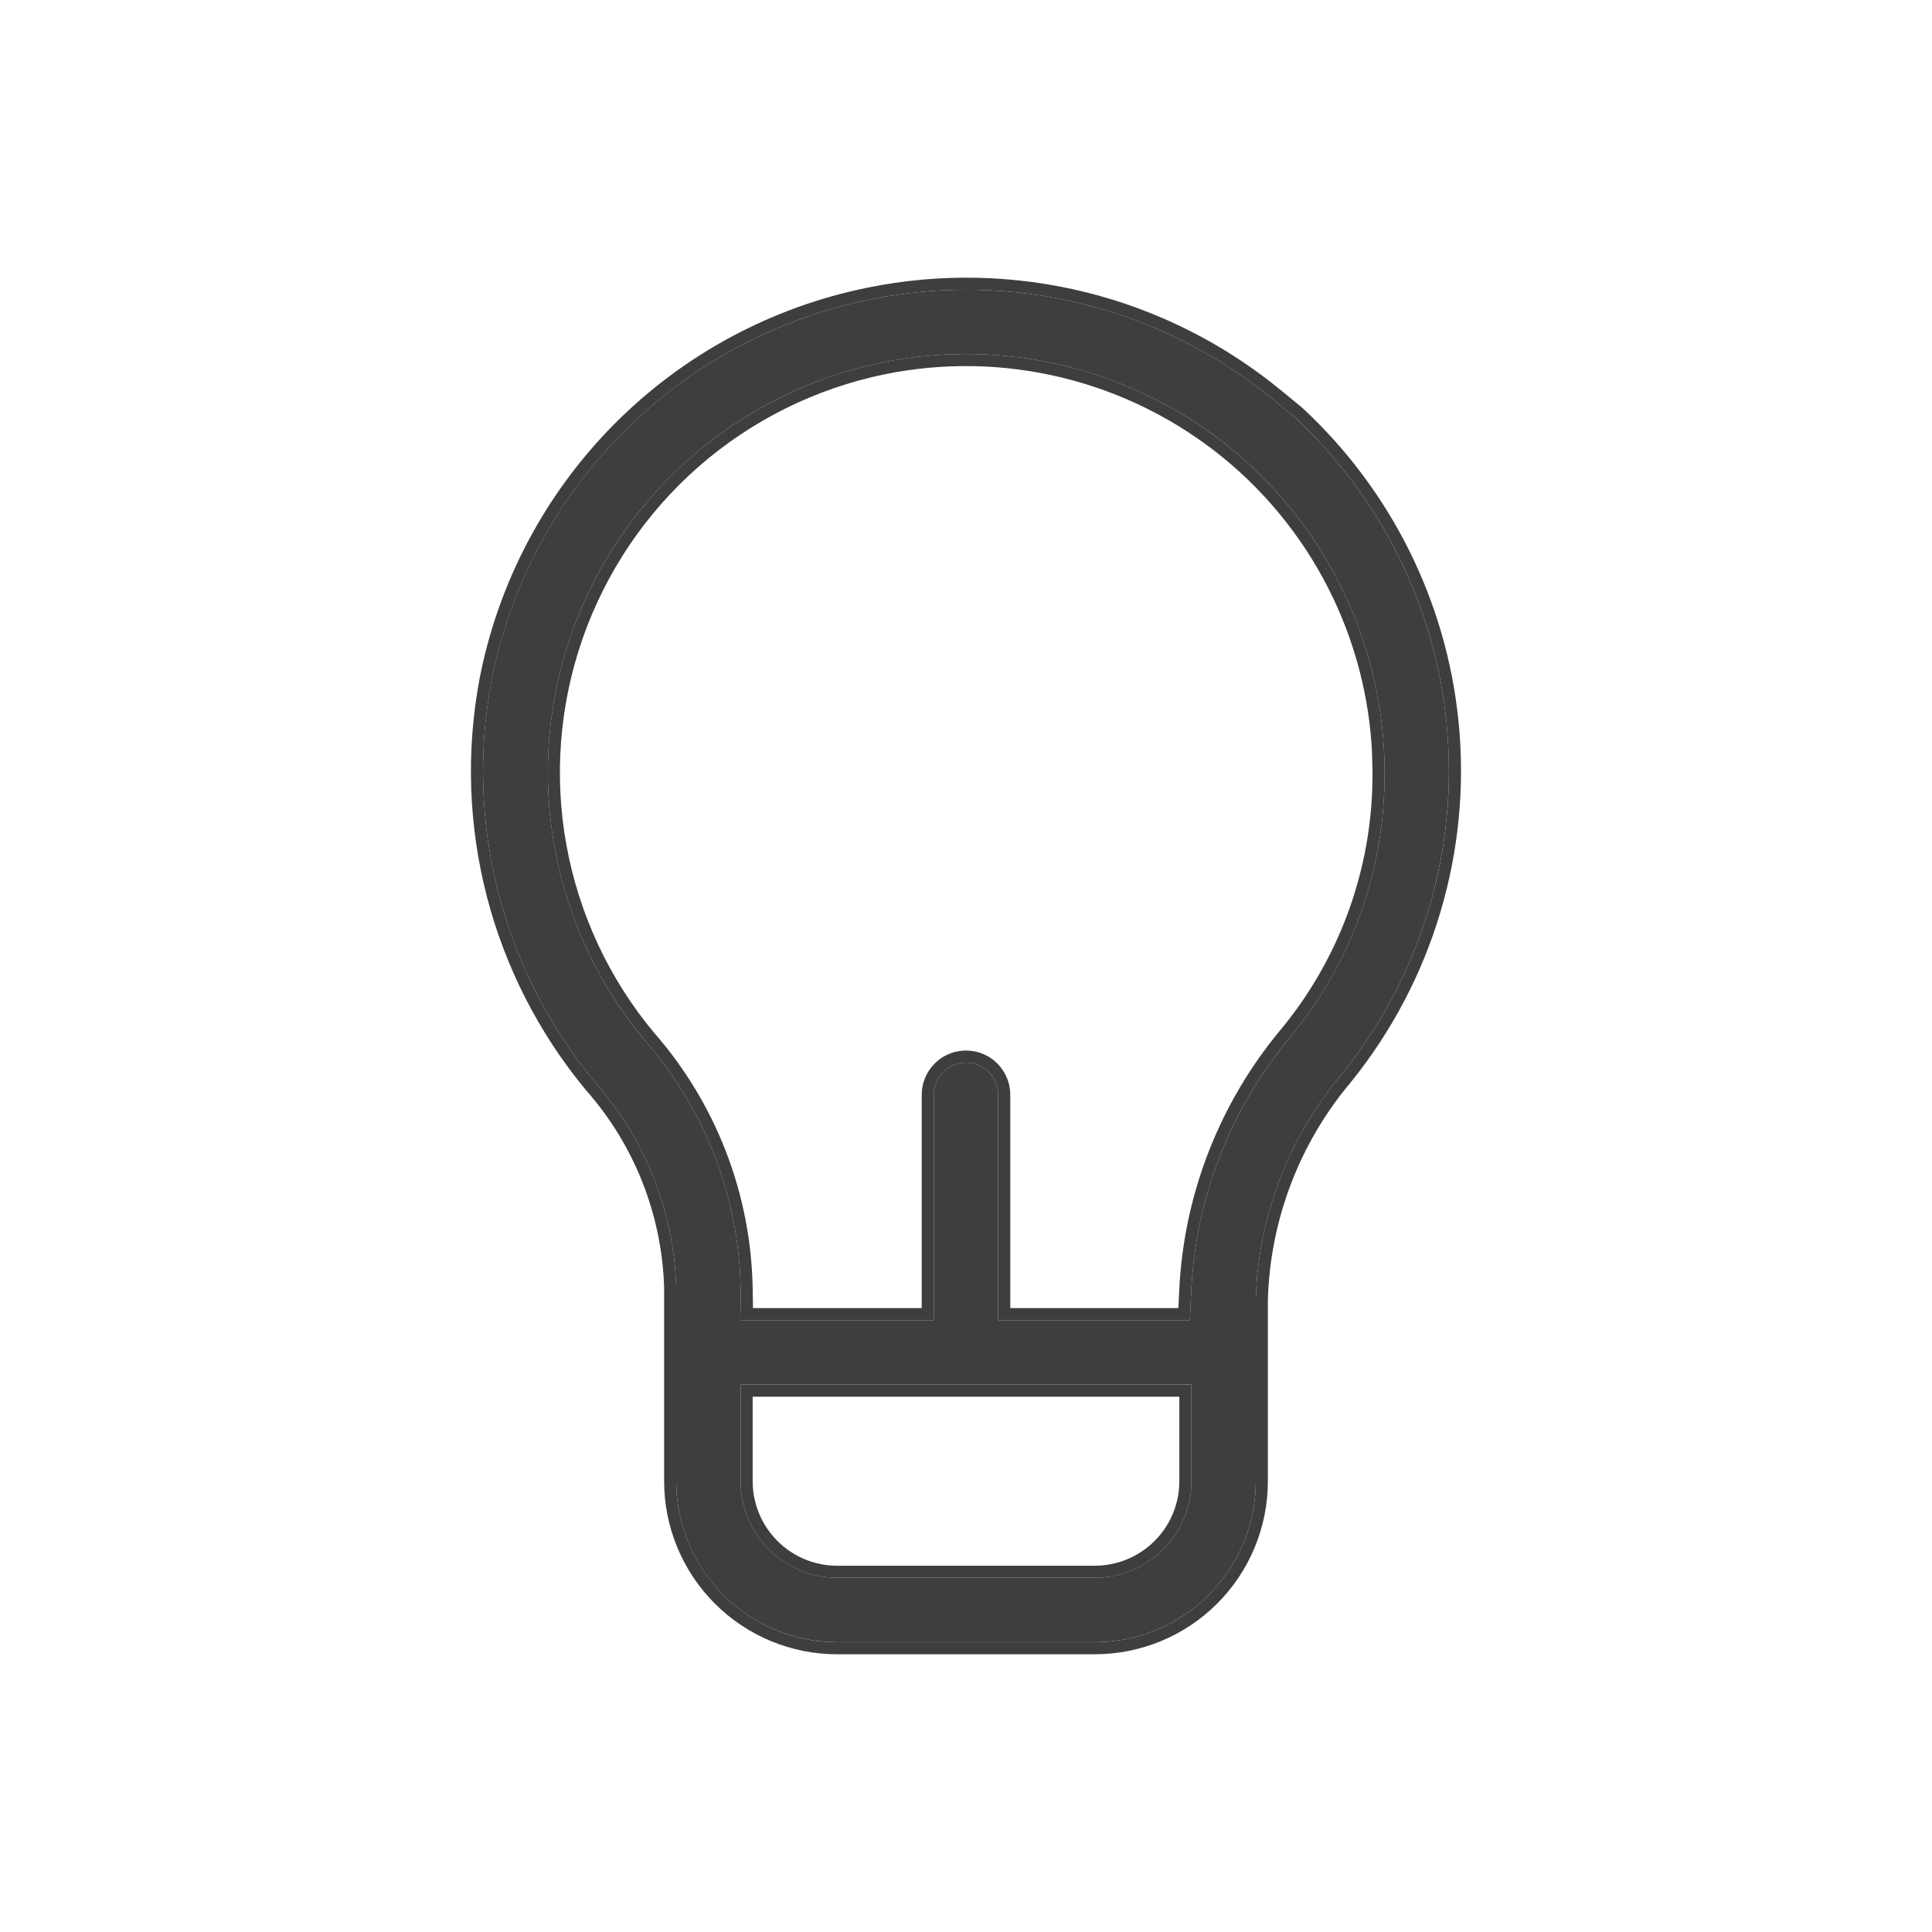
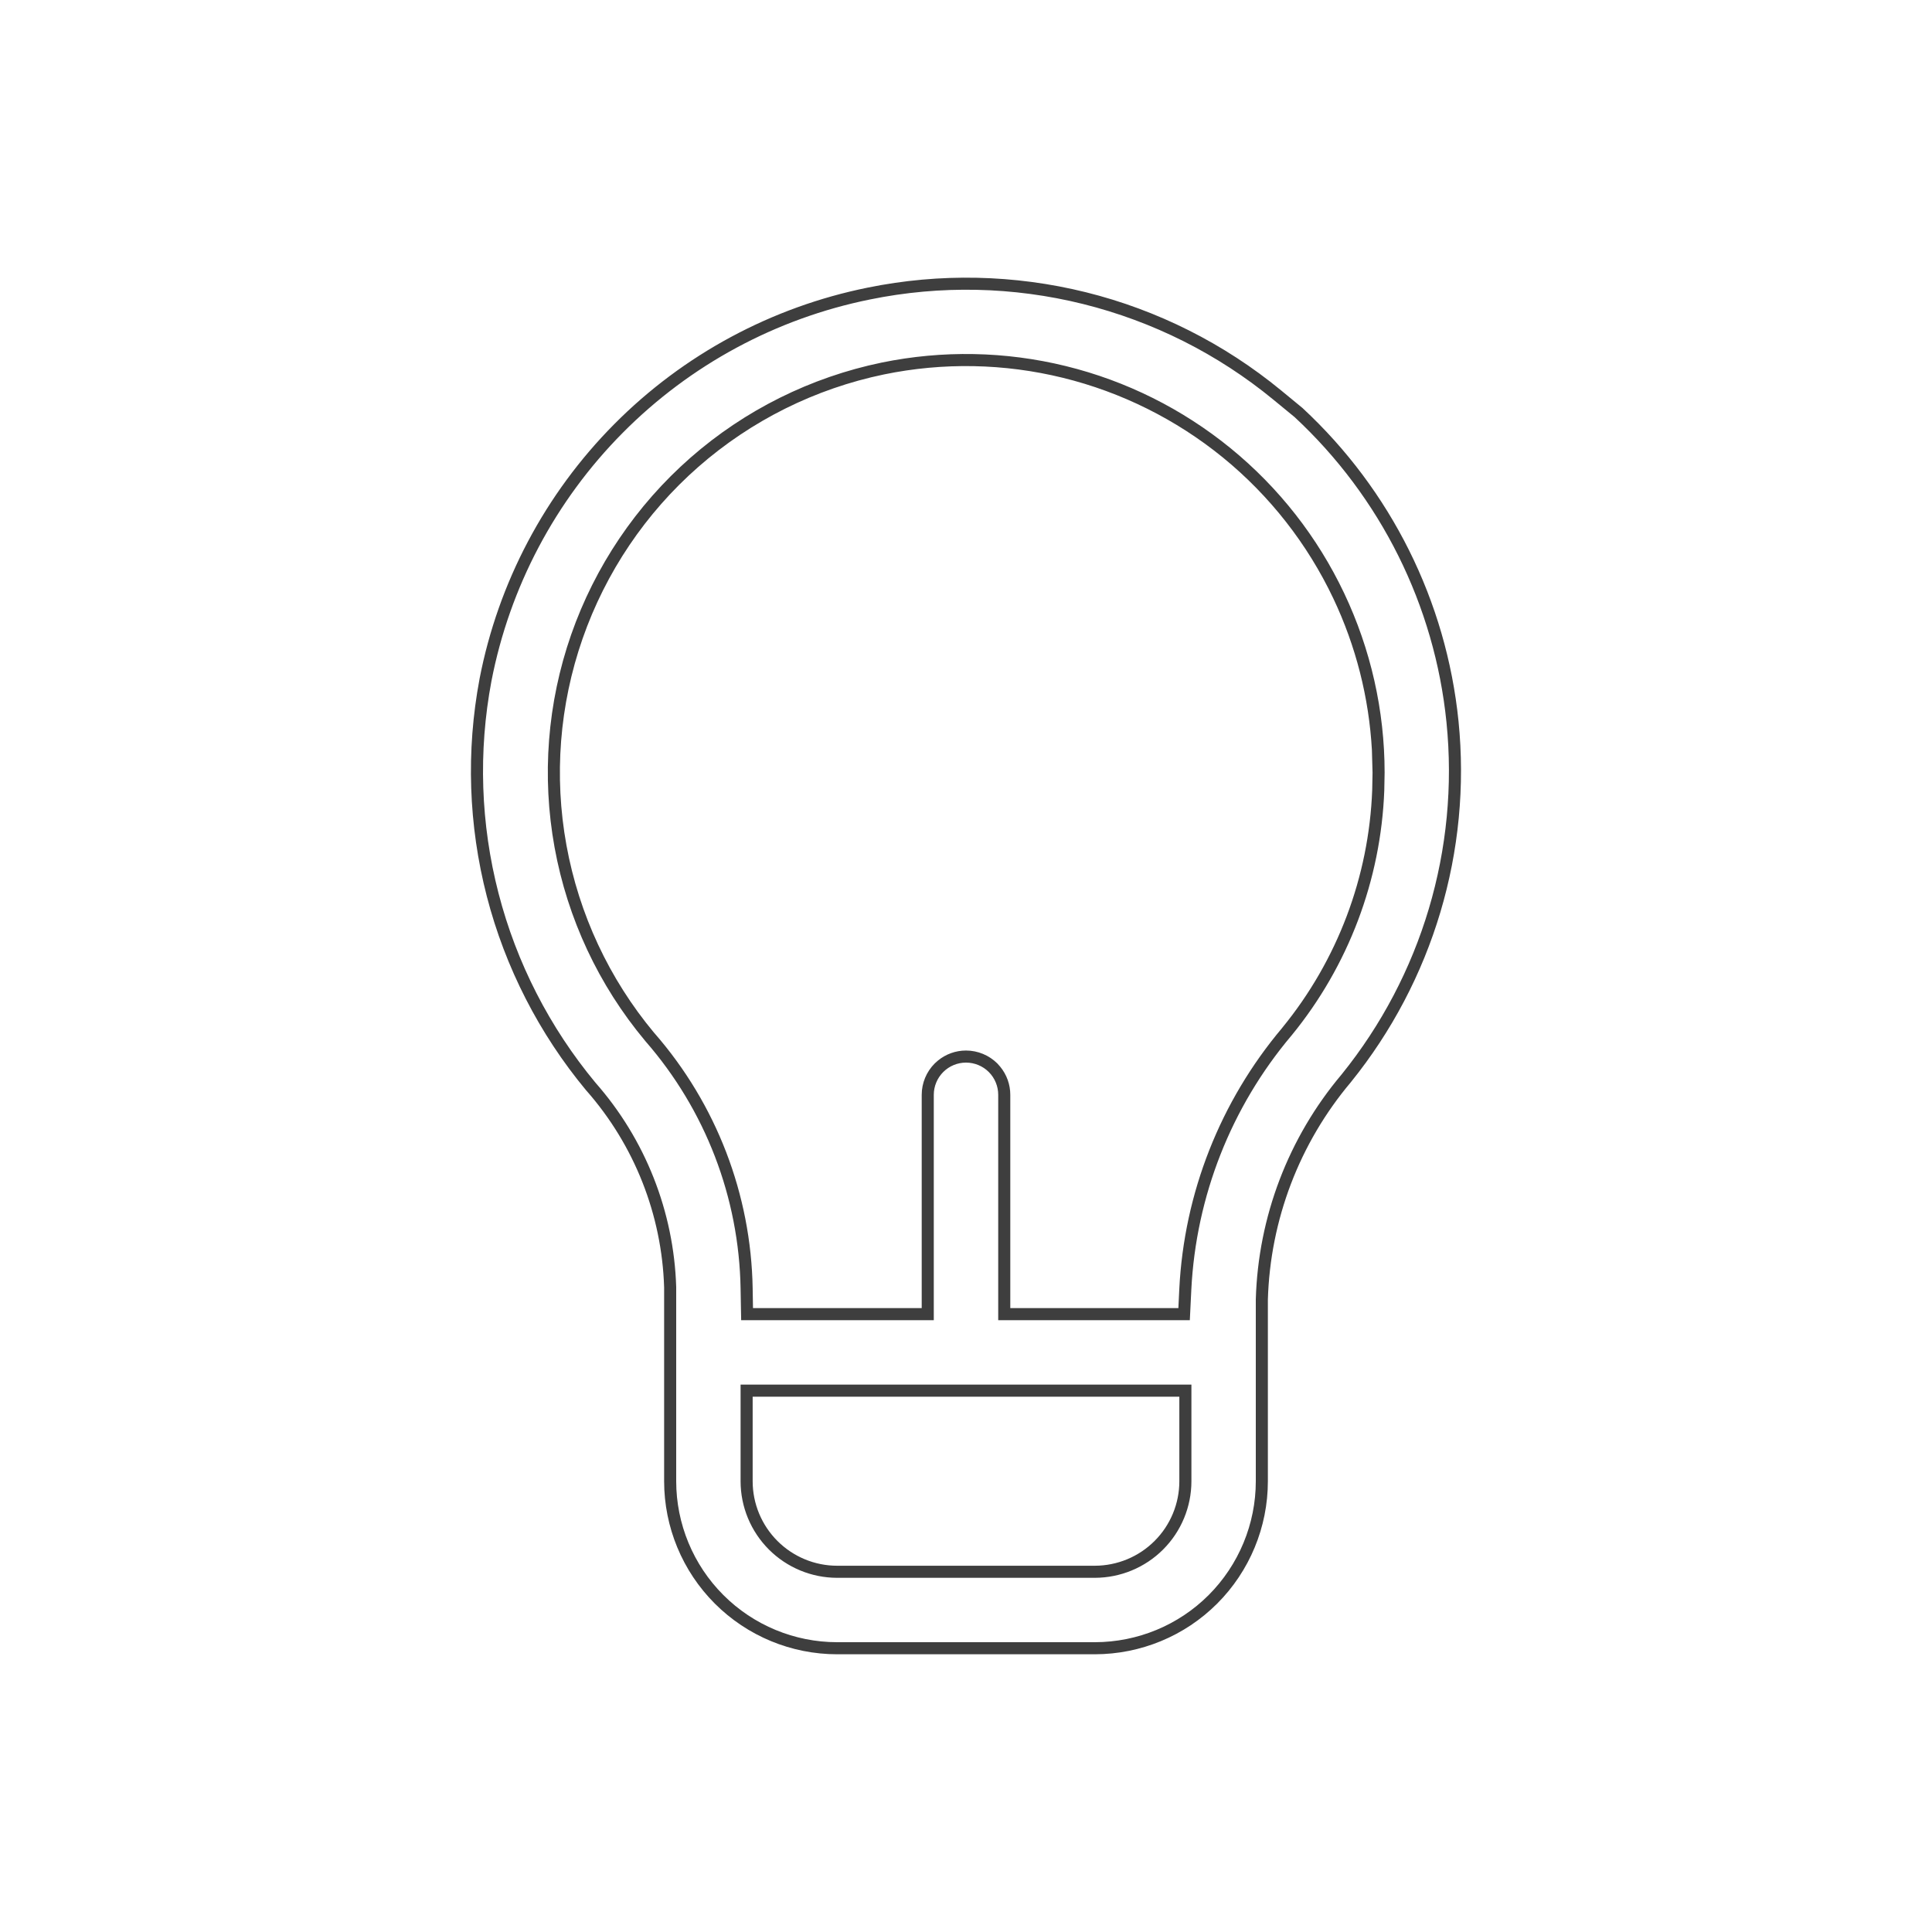
<svg xmlns="http://www.w3.org/2000/svg" width="40" height="40" viewBox="0 0 40 40" fill="none">
-   <path fill-rule="evenodd" clip-rule="evenodd" d="M17.333 33.999H22.667C23.55 33.999 24.398 33.649 25.023 33.024C25.648 32.399 26 31.55 26 30.666V26.901C26.049 25.193 26.675 23.553 27.775 22.247C29.431 20.198 30.212 17.578 29.948 14.957C29.703 12.531 28.58 10.288 26.805 8.638L26.363 8.274C25.214 7.329 23.867 6.653 22.423 6.294C20.979 5.935 19.471 5.903 18.013 6.2C16.071 6.592 14.289 7.553 12.893 8.959C11.498 10.366 10.551 12.155 10.174 14.1C9.9 15.558 9.95 17.059 10.322 18.496C10.693 19.933 11.379 21.271 12.327 22.414C13.36 23.587 13.951 25.083 14 26.645V30.666C14 31.55 14.351 32.399 14.976 33.024C15.602 33.649 16.45 33.999 17.333 33.999ZM24.665 26.7C24.762 24.769 25.489 22.922 26.736 21.444L26.742 21.436C27.918 19.997 28.59 18.216 28.66 16.367L28.667 15.997C28.667 14.711 28.38 13.442 27.829 12.281C27.278 11.118 26.475 10.093 25.478 9.279C24.481 8.466 23.315 7.886 22.065 7.579C20.815 7.272 19.513 7.248 18.253 7.507C16.786 7.811 15.422 8.489 14.296 9.476C13.169 10.463 12.319 11.726 11.825 13.14C11.332 14.554 11.214 16.072 11.482 17.545C11.75 19.018 12.395 20.398 13.354 21.548L13.364 21.558C14.604 22.979 15.301 24.793 15.333 26.678L15.345 27.333H19.333V22.666C19.333 22.49 19.404 22.32 19.529 22.195C19.654 22.07 19.823 22 20 22C20.177 22 20.346 22.07 20.471 22.195C20.596 22.32 20.666 22.49 20.667 22.666V27.333H24.634L24.665 26.7ZM24.081 32.08C24.456 31.705 24.667 31.197 24.667 30.666V28.666H15.333V30.666C15.333 31.197 15.544 31.705 15.919 32.08C16.294 32.455 16.803 32.666 17.333 32.666H22.667C23.197 32.666 23.706 32.455 24.081 32.08Z" fill="#3E3E3E" />
  <path d="M17.964 5.955C19.459 5.65 21.003 5.684 22.484 6.051C23.964 6.419 25.344 7.113 26.523 8.082L26.964 8.445L26.97 8.45L26.975 8.455C28.795 10.146 29.945 12.445 30.197 14.931C30.468 17.618 29.666 20.304 27.969 22.404L27.966 22.408C26.902 23.671 26.298 25.257 26.25 26.908V30.667C26.25 31.617 25.872 32.529 25.2 33.201C24.528 33.873 23.617 34.249 22.667 34.25H17.333C16.383 34.25 15.472 33.873 14.8 33.201C14.128 32.529 13.75 31.617 13.75 30.667V26.653C13.703 25.149 13.134 23.708 12.14 22.579L12.135 22.574C11.163 21.403 10.46 20.032 10.079 18.558C9.699 17.086 9.647 15.548 9.929 14.053V14.052C10.315 12.059 11.286 10.224 12.716 8.783C14.146 7.341 15.974 6.357 17.964 5.955ZM22.423 6.294C20.979 5.935 19.471 5.902 18.013 6.2C16.071 6.592 14.289 7.553 12.894 8.96C11.498 10.366 10.552 12.155 10.175 14.1C9.9 15.558 9.95 17.059 10.322 18.496C10.693 19.933 11.379 21.271 12.327 22.414C13.36 23.587 13.951 25.083 14 26.645V30.667C14 31.55 14.352 32.399 14.977 33.024C15.602 33.649 16.45 34 17.333 34H22.667C23.551 33.999 24.399 33.649 25.024 33.024C25.648 32.399 26 31.55 26 30.667V26.901C26.049 25.194 26.674 23.553 27.775 22.247C29.431 20.198 30.213 17.578 29.948 14.957C29.704 12.532 28.581 10.288 26.805 8.637L26.363 8.274C25.214 7.329 23.867 6.653 22.423 6.294ZM24.667 28.667V30.667C24.667 31.197 24.456 31.706 24.081 32.081C23.706 32.456 23.197 32.666 22.667 32.667H17.333C16.803 32.667 16.294 32.456 15.919 32.081C15.544 31.706 15.333 31.197 15.333 30.667V28.667H24.667ZM15.583 30.667C15.583 31.131 15.768 31.576 16.096 31.904C16.424 32.232 16.869 32.417 17.333 32.417H22.667C23.131 32.416 23.576 32.232 23.904 31.904C24.233 31.576 24.417 31.13 24.417 30.667V28.917H15.583V30.667ZM18.253 7.507C19.513 7.248 20.816 7.272 22.066 7.579C23.315 7.885 24.481 8.467 25.478 9.28C26.475 10.093 27.278 11.119 27.829 12.281C28.38 13.442 28.667 14.711 28.667 15.997L28.66 16.367C28.59 18.217 27.918 19.998 26.742 21.436L26.735 21.444C25.489 22.922 24.762 24.769 24.665 26.7L24.634 27.333H20.667V22.667C20.667 22.49 20.597 22.32 20.472 22.195C20.347 22.07 20.177 22 20 22C19.823 22 19.654 22.07 19.529 22.195C19.404 22.32 19.333 22.49 19.333 22.667V27.333H15.345L15.333 26.678C15.301 24.793 14.604 22.979 13.364 21.558L13.355 21.547C12.395 20.398 11.75 19.019 11.482 17.546C11.214 16.072 11.332 14.554 11.825 13.14C12.319 11.726 13.17 10.463 14.296 9.476C15.422 8.489 16.787 7.811 18.253 7.507ZM22.006 7.822C20.793 7.524 19.527 7.5 18.303 7.752C16.879 8.047 15.554 8.706 14.46 9.665C13.367 10.623 12.541 11.849 12.062 13.222C11.583 14.596 11.467 16.07 11.728 17.501C11.988 18.929 12.612 20.266 13.541 21.381L13.547 21.387L13.553 21.394C14.831 22.86 15.55 24.73 15.583 26.674L15.59 27.083H19.083V22.667C19.083 22.424 19.18 22.19 19.352 22.018L19.419 21.958C19.582 21.824 19.787 21.75 20 21.75C20.243 21.75 20.477 21.847 20.649 22.018L20.709 22.086C20.843 22.249 20.917 22.454 20.917 22.667V27.083H24.397L24.416 26.688C24.515 24.702 25.264 22.803 26.545 21.283L26.55 21.276C27.691 19.88 28.342 18.152 28.41 16.357L28.417 15.997L28.404 15.53C28.343 14.442 28.072 13.375 27.604 12.388C27.068 11.259 26.288 10.263 25.32 9.473C24.351 8.684 23.219 8.12 22.006 7.822Z" fill="#3E3E3E" />
</svg>